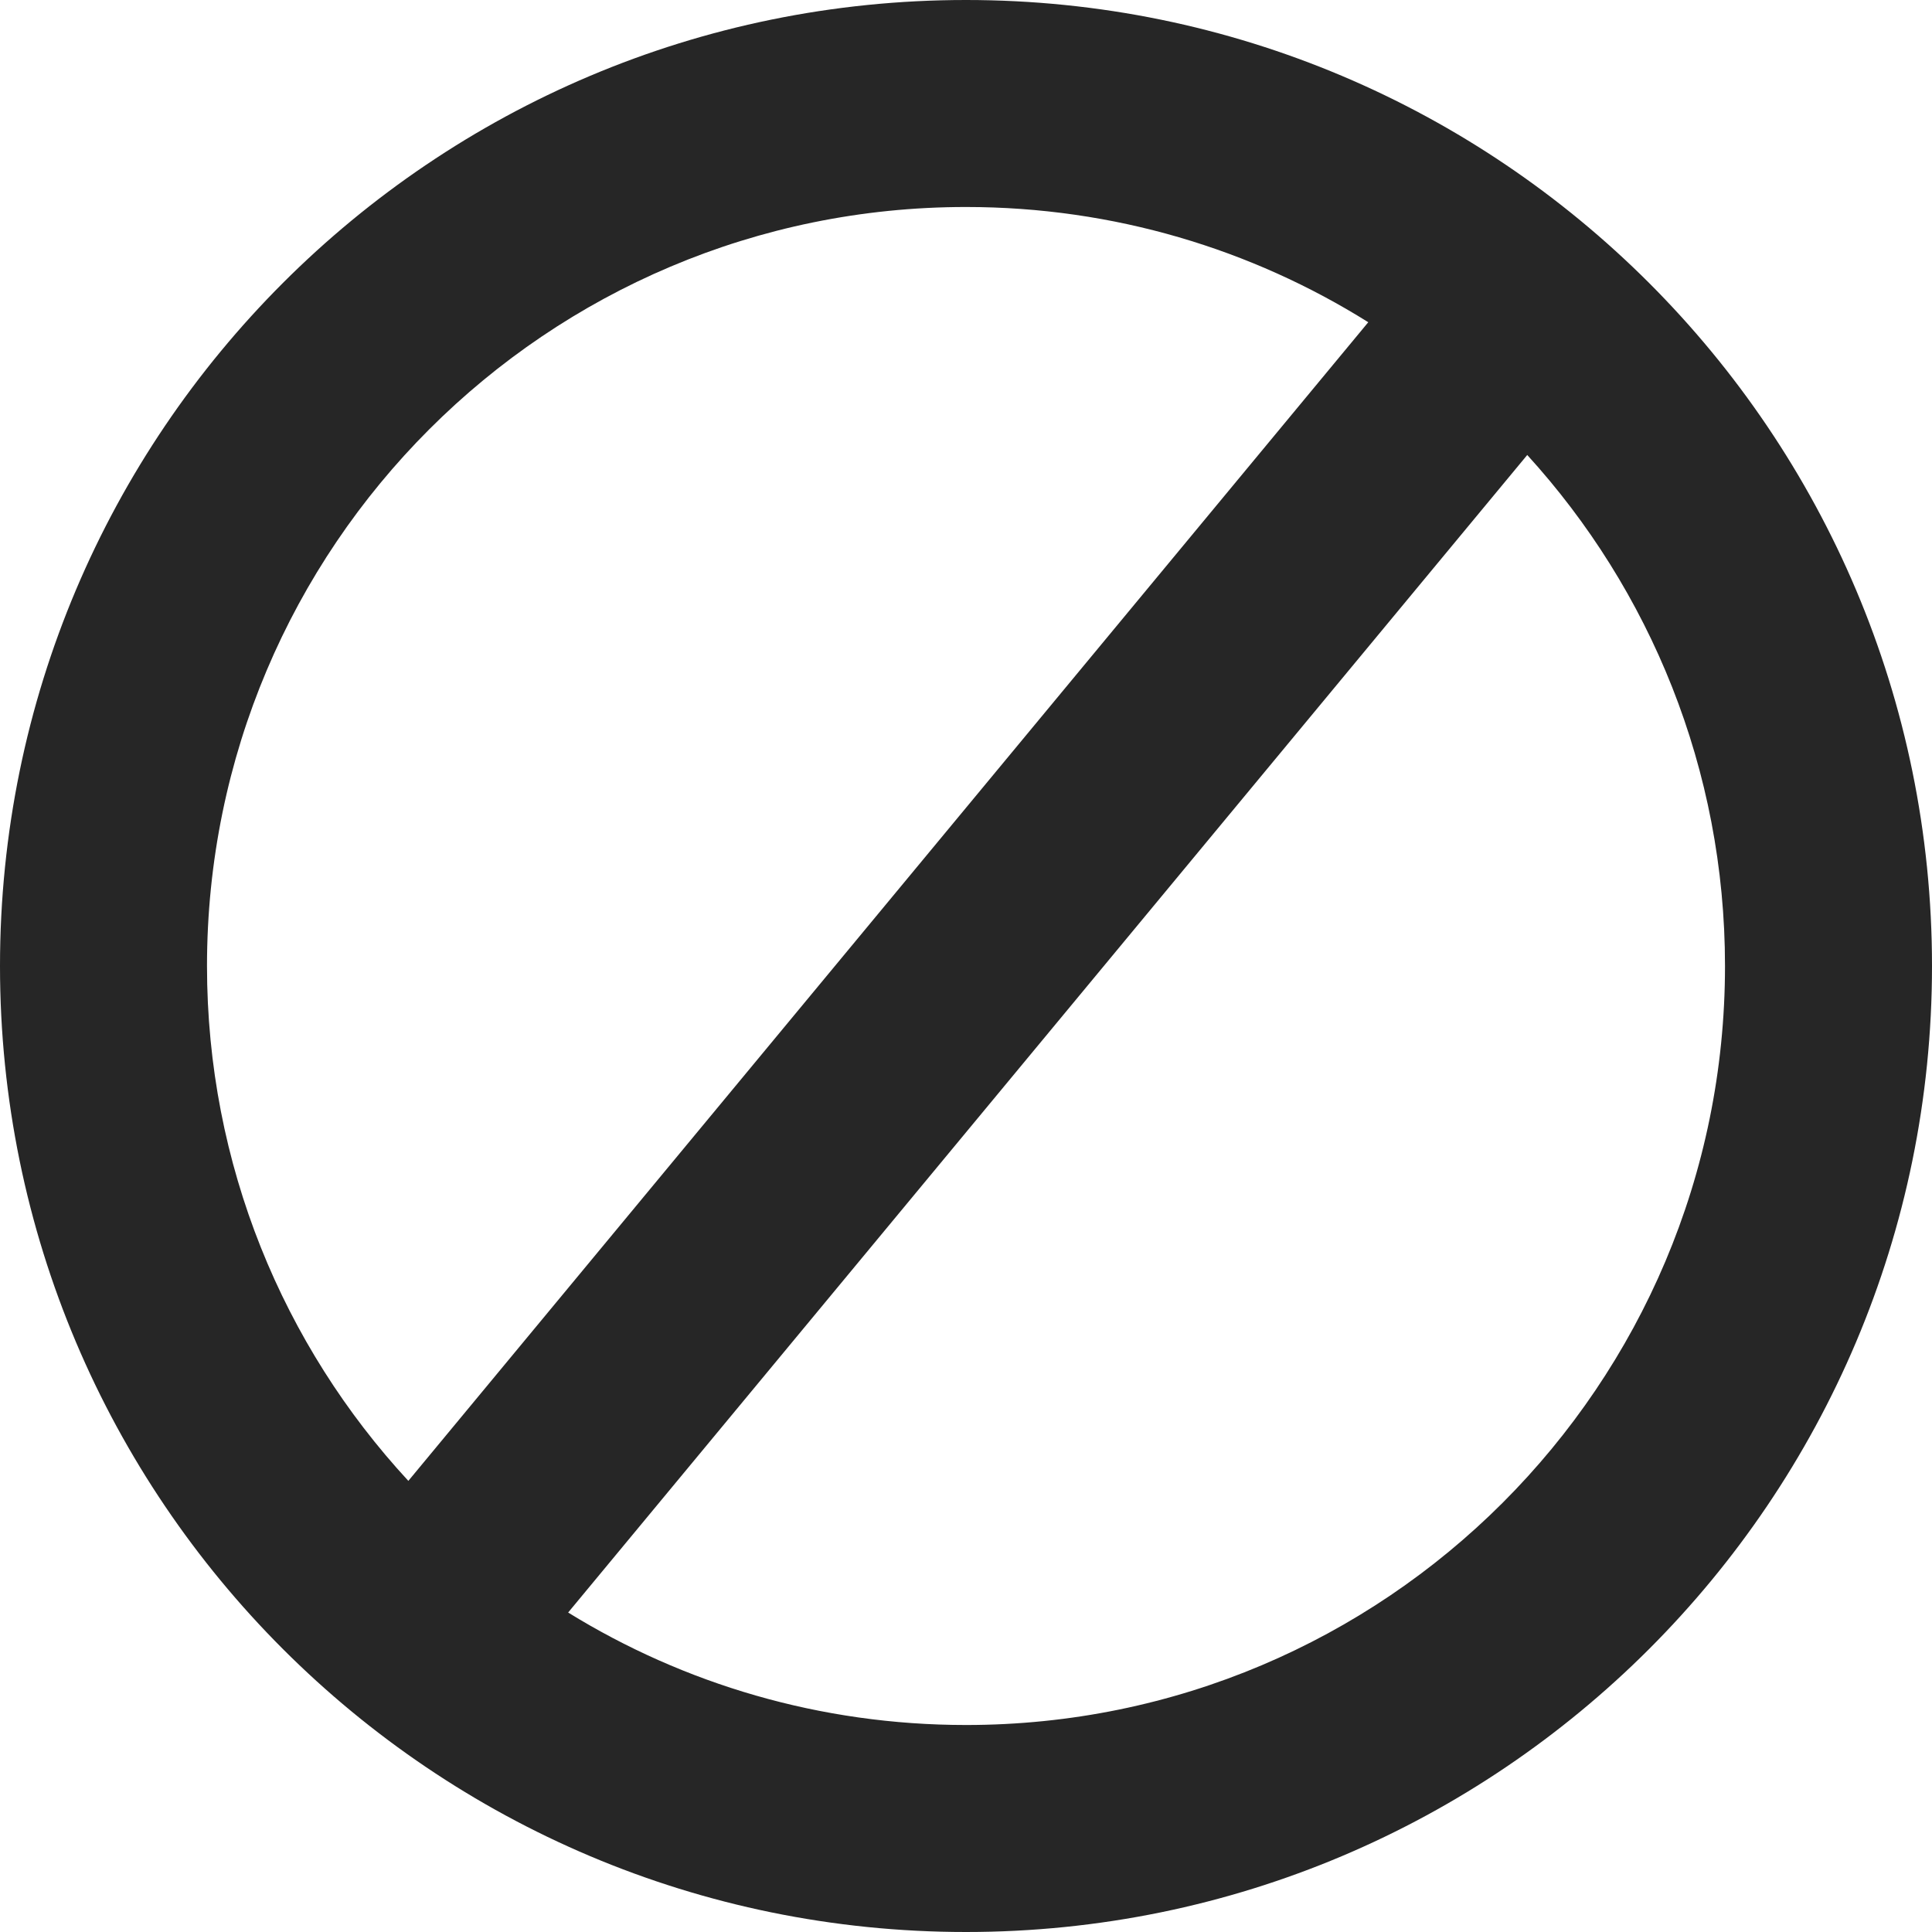
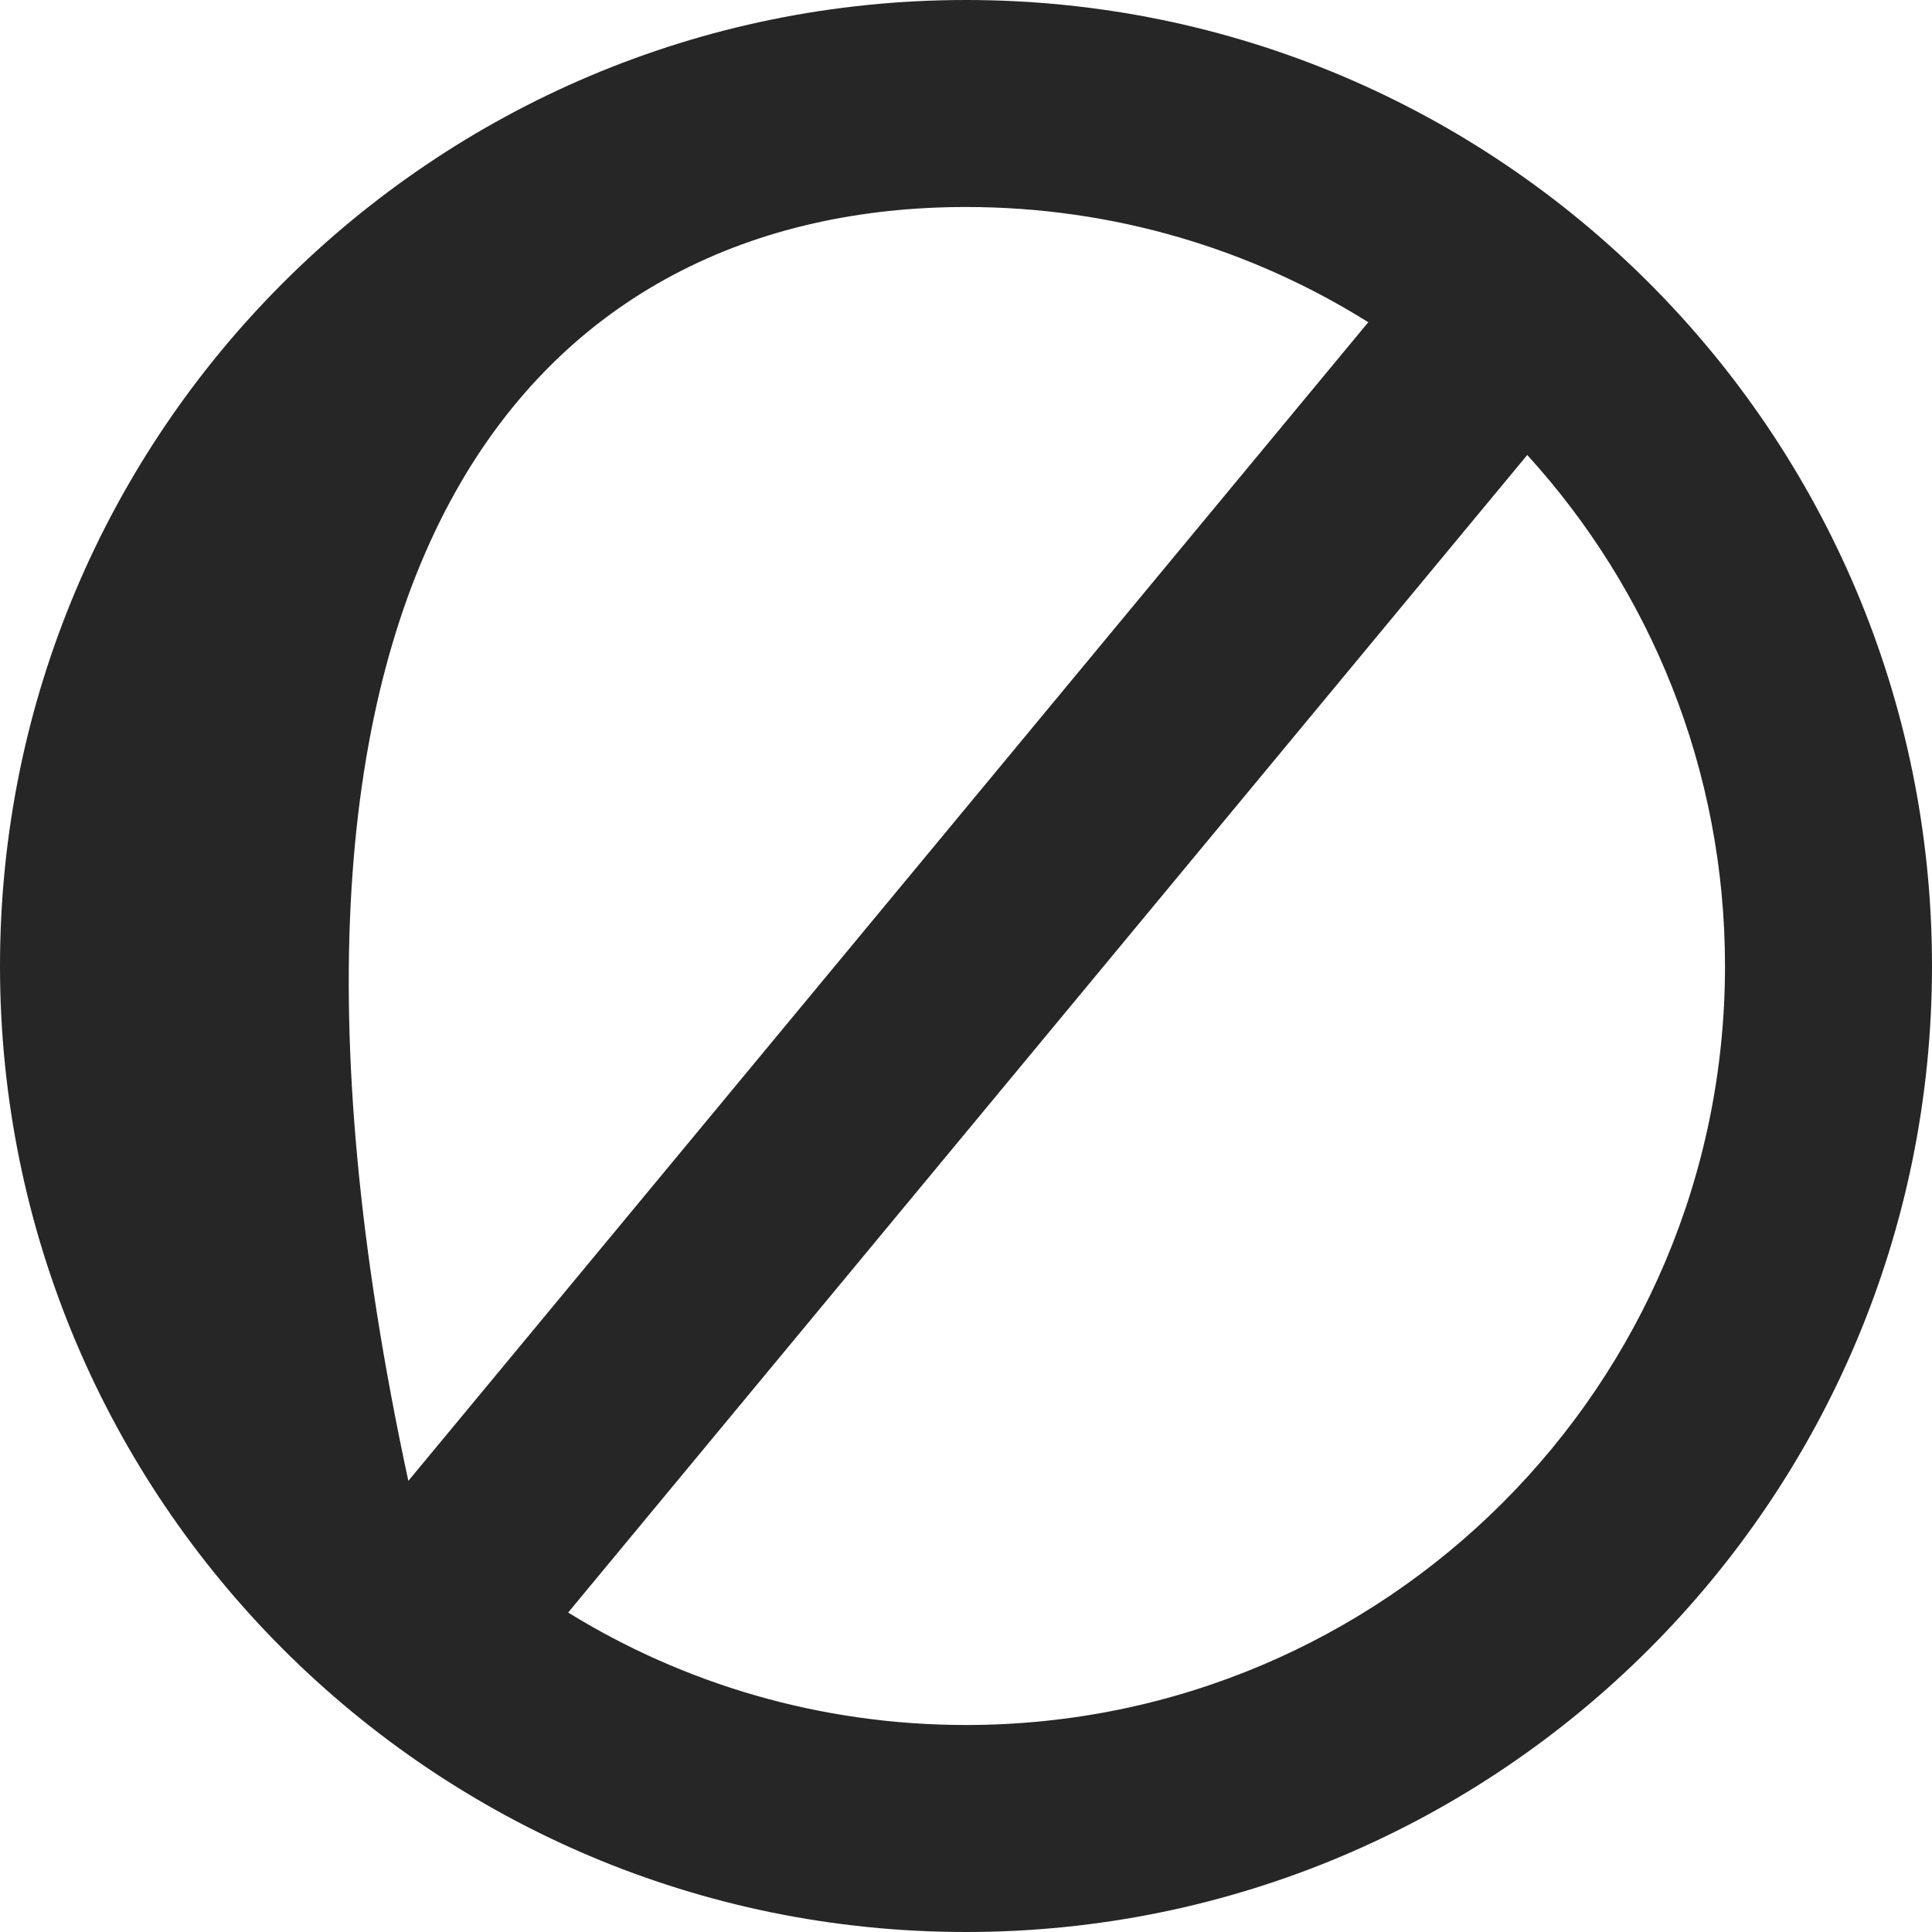
<svg xmlns="http://www.w3.org/2000/svg" width="14" height="14" viewBox="0 0 14 14" fill="none">
-   <path fill-rule="evenodd" clip-rule="evenodd" d="M2.959 10.731C2.053 9.751 1.5 8.44 1.5 7C1.5 3.962 3.962 1.5 7 1.5C8.071 1.5 9.07 1.806 9.915 2.335L2.959 10.731ZM4.117 11.685C4.955 12.202 5.943 12.5 7 12.5C10.038 12.5 12.5 10.038 12.5 7C12.5 5.574 11.957 4.274 11.067 3.297L4.117 11.685ZM0 7C0 3.134 3.134 0 7 0C10.866 0 14 3.134 14 7C14 10.866 10.866 14 7 14C3.134 14 0 10.866 0 7Z" fill="#262626" />
+   <path fill-rule="evenodd" clip-rule="evenodd" d="M2.959 10.731C1.5 3.962 3.962 1.5 7 1.5C8.071 1.5 9.07 1.806 9.915 2.335L2.959 10.731ZM4.117 11.685C4.955 12.202 5.943 12.5 7 12.5C10.038 12.5 12.5 10.038 12.5 7C12.5 5.574 11.957 4.274 11.067 3.297L4.117 11.685ZM0 7C0 3.134 3.134 0 7 0C10.866 0 14 3.134 14 7C14 10.866 10.866 14 7 14C3.134 14 0 10.866 0 7Z" fill="#262626" />
</svg>